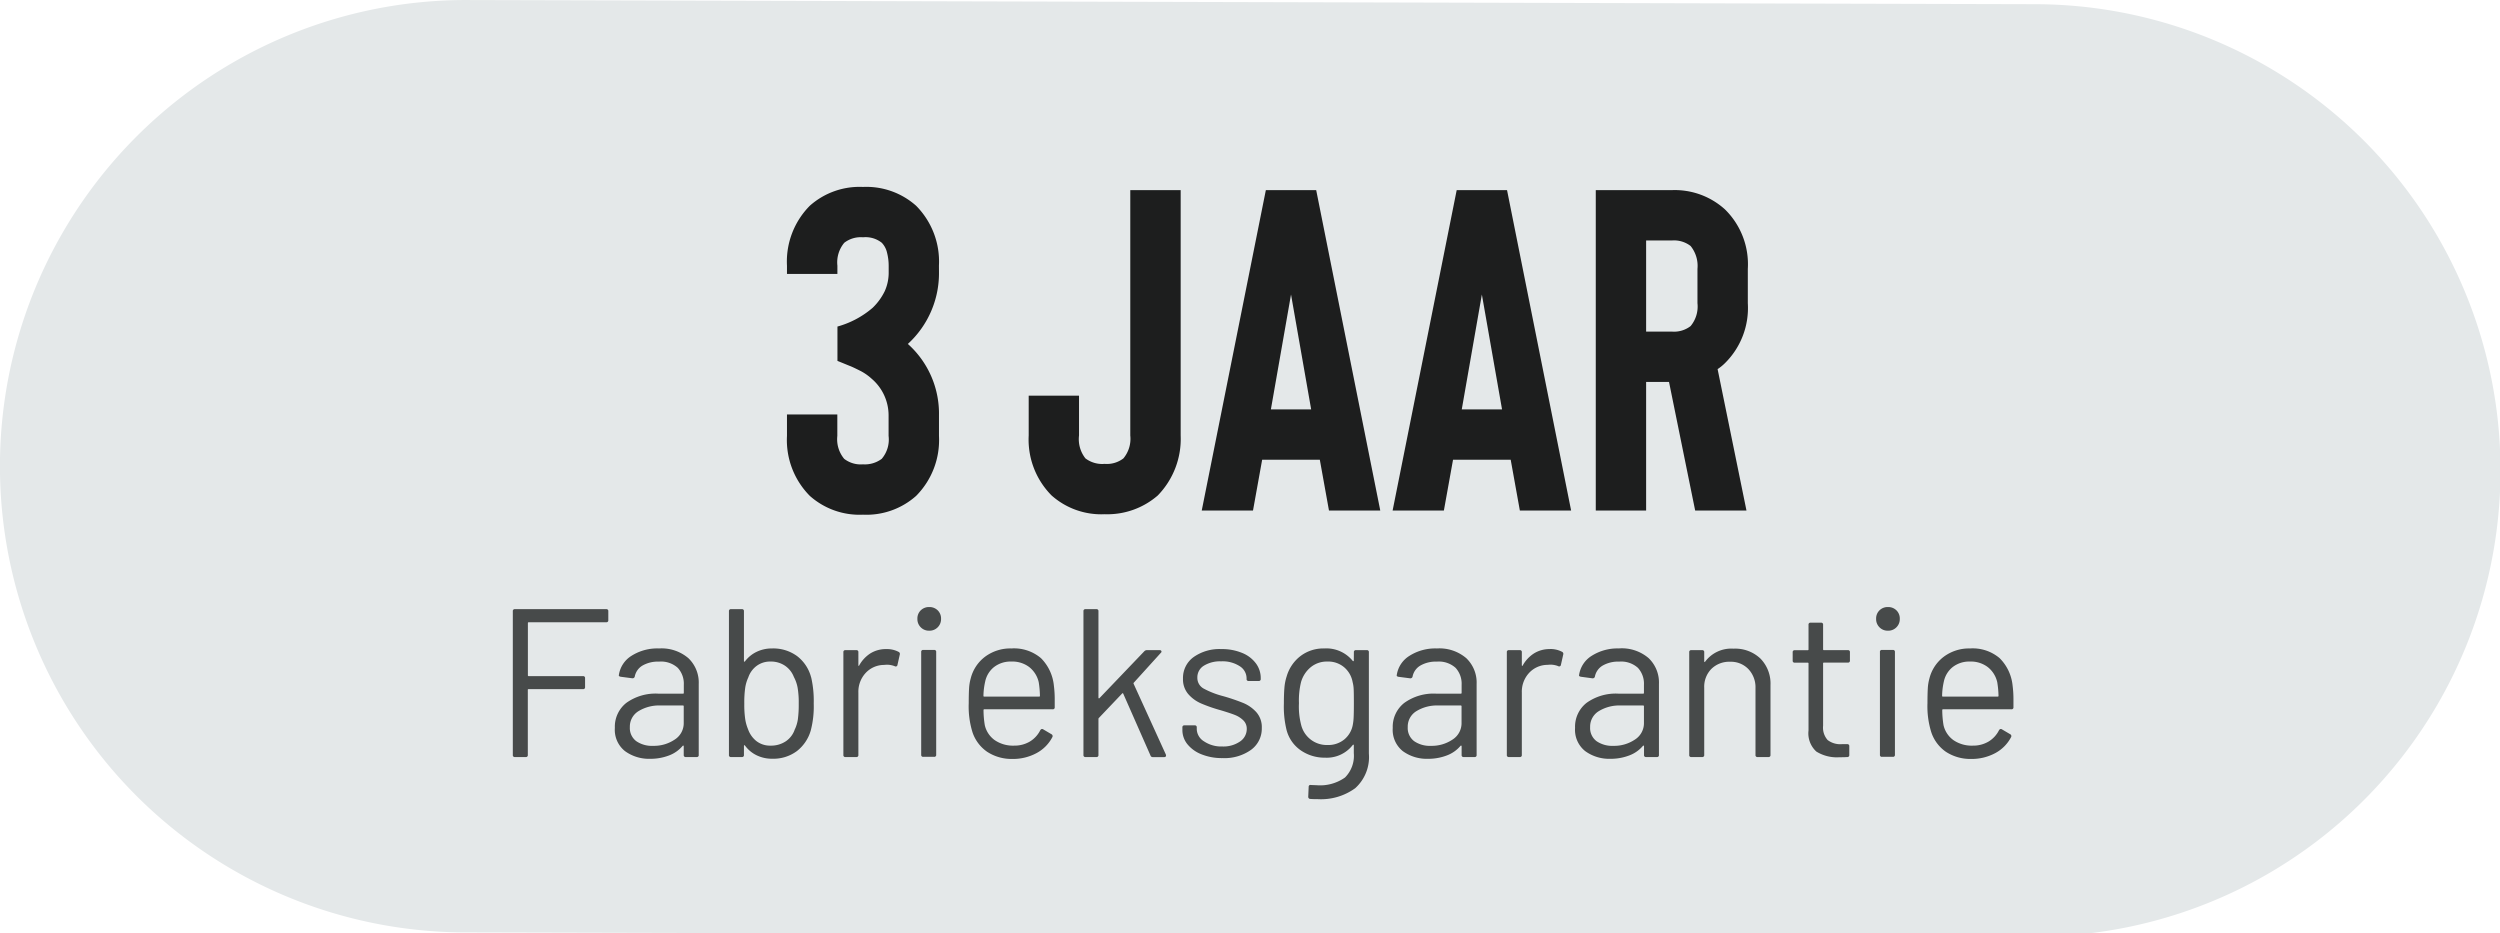
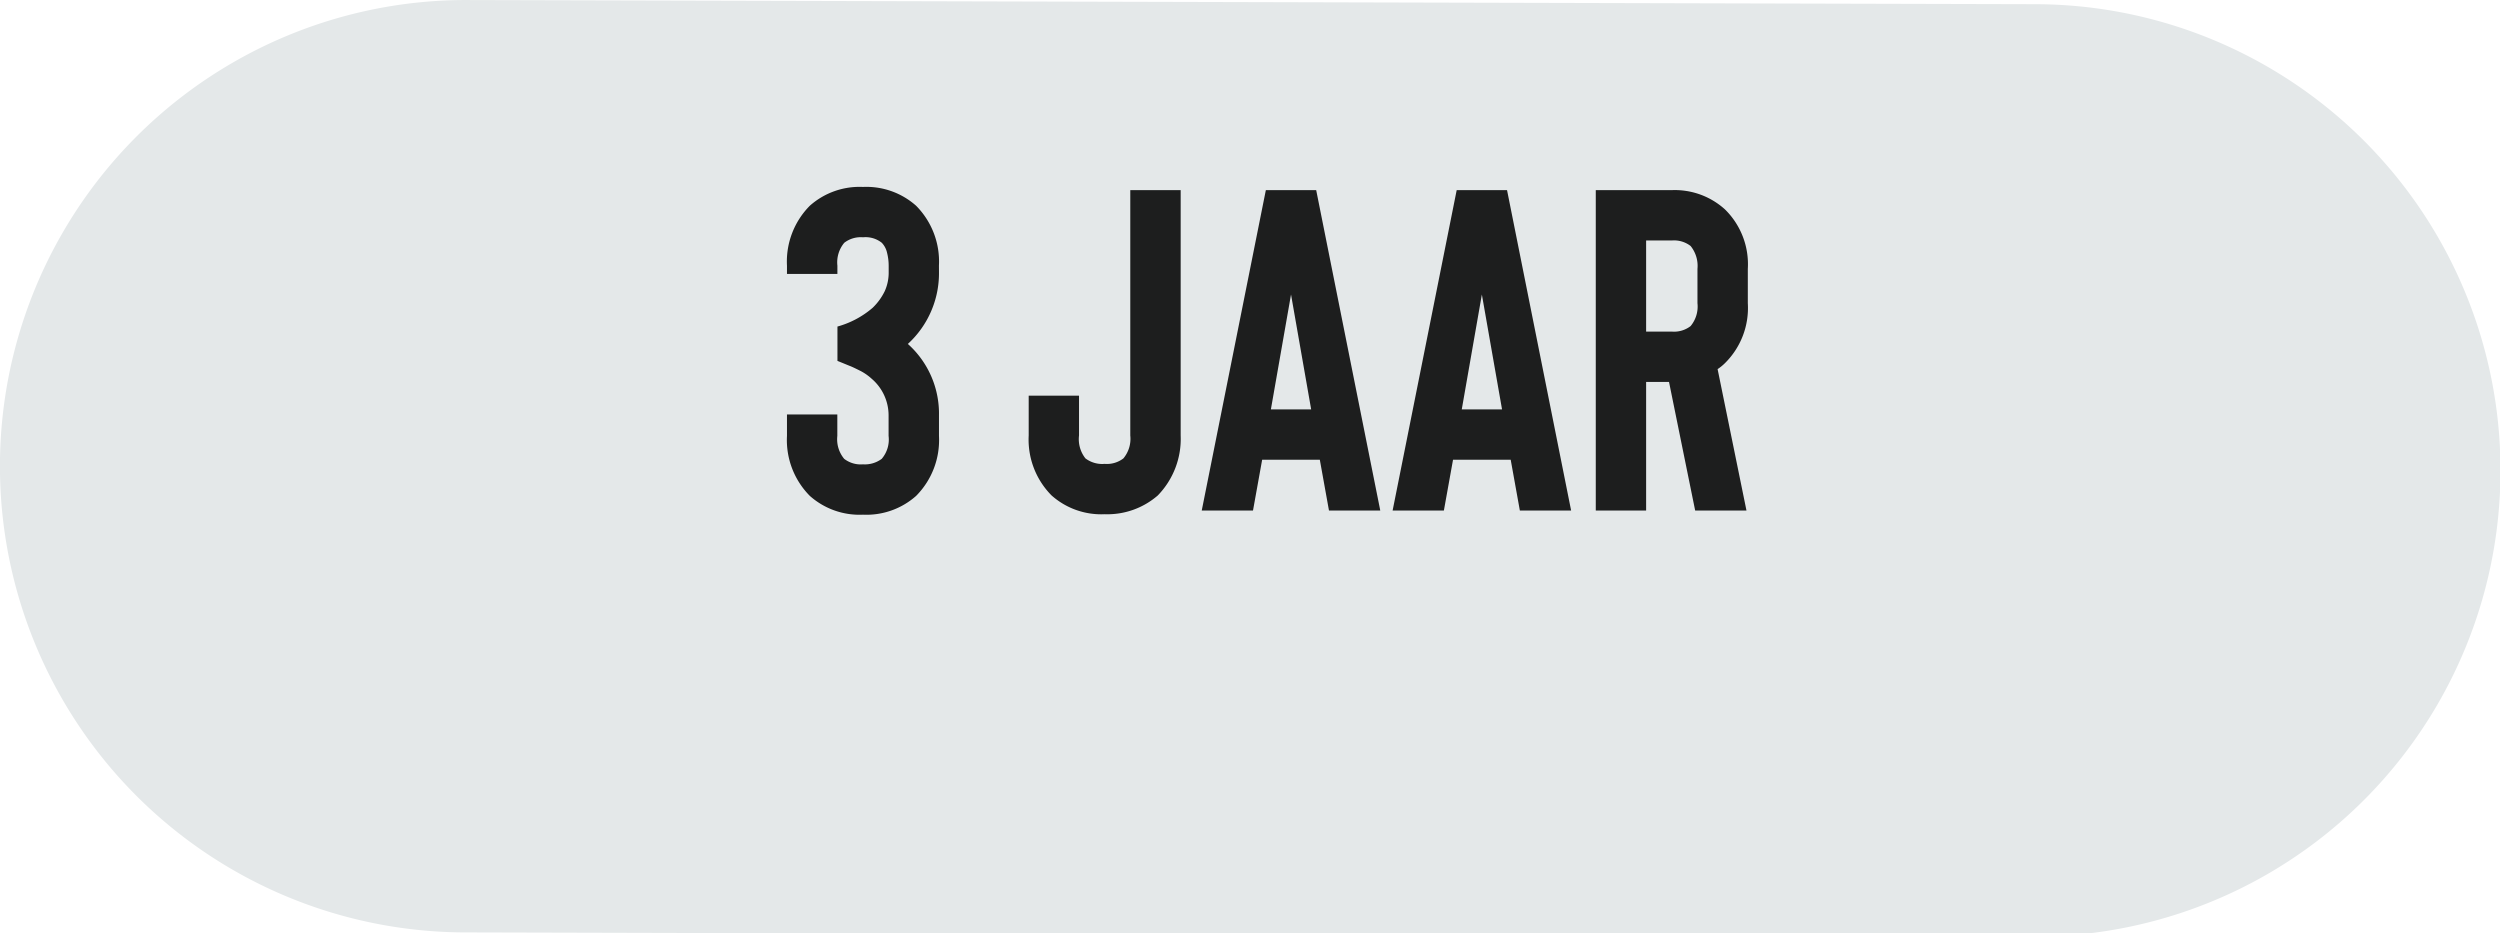
<svg xmlns="http://www.w3.org/2000/svg" width="142" height="53" viewBox="0 0 142 53">
  <defs>
    <clipPath id="clip-_3_ans_NL_-_GRIS_1">
      <rect width="142" height="53" />
    </clipPath>
  </defs>
  <g id="_3_ans_NL_-_GRIS_1" data-name="3 ans NL - GRIS – 1" clip-path="url(#clip-_3_ans_NL_-_GRIS_1)">
    <path id="Tracé_15693" data-name="Tracé 15693" d="M-3587.282,1071.933l-89.225-.237a26.478,26.478,0,0,0-26.4,26.559,26.478,26.478,0,0,0,26.262,26.4l89.223.238a26.478,26.478,0,0,0,26.546-26.41A26.478,26.478,0,0,0-3587.282,1071.933Z" transform="translate(3702.904 -1071.695)" fill="#e4e8e9" stroke="rgba(0,0,0,0)" stroke-width="1" />
-     <path id="Tracé_15812" data-name="Tracé 15812" d="M6.552-7.776a.106.106,0,0,1-.12.12h-4.4a.042.042,0,0,0-.048.048v2.964a.042.042,0,0,0,.048.048H5.112a.106.106,0,0,1,.12.12v.5a.106.106,0,0,1-.12.12H2.028A.042.042,0,0,0,1.98-3.8V-.12A.106.106,0,0,1,1.86,0H1.248a.106.106,0,0,1-.12-.12V-8.28a.106.106,0,0,1,.12-.12H6.432a.106.106,0,0,1,.12.12Zm2.88,1.608a2.344,2.344,0,0,1,1.668.552,1.913,1.913,0,0,1,.588,1.464V-.12a.106.106,0,0,1-.12.12h-.612a.106.106,0,0,1-.12-.12V-.612a.04.04,0,0,0-.018-.036q-.018-.012-.042.012A1.874,1.874,0,0,1,10-.09,2.934,2.934,0,0,1,8.928.1,2.313,2.313,0,0,1,7.5-.336a1.543,1.543,0,0,1-.576-1.32,1.722,1.722,0,0,1,.654-1.422A2.843,2.843,0,0,1,9.4-3.6h1.392a.042.042,0,0,0,.048-.048V-4.1a1.332,1.332,0,0,0-.342-.966,1.418,1.418,0,0,0-1.062-.354A1.762,1.762,0,0,0,8.5-5.2a.93.93,0,0,0-.444.618.127.127,0,0,1-.144.108L7.26-4.56q-.132-.024-.108-.1a1.547,1.547,0,0,1,.72-1.092A2.733,2.733,0,0,1,9.432-6.168ZM9.1-.636A2.11,2.11,0,0,0,10.32-.99a1.1,1.1,0,0,0,.516-.954V-2.88a.042.042,0,0,0-.048-.048H9.528A2.237,2.237,0,0,0,8.256-2.6a1.027,1.027,0,0,0-.48.9.929.929,0,0,0,.366.8A1.568,1.568,0,0,0,9.1-.636Zm8.976-3.888a6.037,6.037,0,0,1,.144,1.488,5.375,5.375,0,0,1-.168,1.524,2.274,2.274,0,0,1-.792,1.176,2.241,2.241,0,0,1-1.4.432A1.981,1.981,0,0,1,14.976-.1a1.76,1.76,0,0,1-.66-.552.029.029,0,0,0-.036-.018.028.028,0,0,0-.024.03V-.12a.106.106,0,0,1-.12.12h-.612a.106.106,0,0,1-.12-.12V-8.28a.106.106,0,0,1,.12-.12h.612a.106.106,0,0,1,.12.12v2.832a.028.028,0,0,0,.018.03q.018.006.042-.018a1.805,1.805,0,0,1,.66-.54,1.981,1.981,0,0,1,.876-.192,2.291,2.291,0,0,1,1.428.438A2.218,2.218,0,0,1,18.072-4.524Zm-.924,2.94a2.021,2.021,0,0,0,.168-.57,6.252,6.252,0,0,0,.048-.882,4.939,4.939,0,0,0-.066-.918,2.088,2.088,0,0,0-.21-.594,1.362,1.362,0,0,0-.5-.636,1.422,1.422,0,0,0-.828-.24,1.278,1.278,0,0,0-.786.246,1.358,1.358,0,0,0-.474.654,2.162,2.162,0,0,0-.174.576,5.891,5.891,0,0,0-.054.912,5.667,5.667,0,0,0,.054.894,2.513,2.513,0,0,0,.162.57,1.484,1.484,0,0,0,.48.672,1.27,1.27,0,0,0,.8.252,1.5,1.5,0,0,0,.87-.252A1.31,1.31,0,0,0,17.148-1.584Zm5.2-4.548a1.416,1.416,0,0,1,.684.156.127.127,0,0,1,.072.156l-.132.588a.1.1,0,0,1-.156.072,1.221,1.221,0,0,0-.468-.084l-.156.012a1.429,1.429,0,0,0-1.032.462,1.565,1.565,0,0,0-.408,1.11V-.12a.106.106,0,0,1-.12.12h-.612a.106.106,0,0,1-.12-.12V-5.952a.106.106,0,0,1,.12-.12h.612a.106.106,0,0,1,.12.12v.732q0,.036.018.042T20.8-5.2a1.911,1.911,0,0,1,.642-.69A1.662,1.662,0,0,1,22.344-6.132ZM24.78-7.176a.651.651,0,0,1-.48-.192.651.651,0,0,1-.192-.48.646.646,0,0,1,.192-.486.662.662,0,0,1,.48-.186.662.662,0,0,1,.48.186.646.646,0,0,1,.192.486.651.651,0,0,1-.192.48A.651.651,0,0,1,24.78-7.176ZM24.444-.012a.106.106,0,0,1-.12-.12V-5.964a.106.106,0,0,1,.12-.12h.612a.106.106,0,0,1,.12.12V-.132a.106.106,0,0,1-.12.12ZM31.86-4.056a6.1,6.1,0,0,1,.048.84v.384a.106.106,0,0,1-.12.12H27.912a.042.042,0,0,0-.048.048,5.356,5.356,0,0,0,.072.852A1.435,1.435,0,0,0,28.5-.96a1.839,1.839,0,0,0,1.1.312,1.706,1.706,0,0,0,.888-.228,1.568,1.568,0,0,0,.6-.648q.072-.108.168-.048l.468.276a.12.12,0,0,1,.048.168,2.159,2.159,0,0,1-.9.906,2.817,2.817,0,0,1-1.38.33A2.527,2.527,0,0,1,28.068-.3a2.188,2.188,0,0,1-.828-1.1,4.928,4.928,0,0,1-.216-1.656q0-.5.018-.822a2.618,2.618,0,0,1,.09-.57A2.223,2.223,0,0,1,27.954-5.7a2.4,2.4,0,0,1,1.494-.468,2.363,2.363,0,0,1,1.68.552A2.557,2.557,0,0,1,31.86-4.056ZM29.448-5.424a1.536,1.536,0,0,0-.978.306,1.418,1.418,0,0,0-.51.822,3.886,3.886,0,0,0-.1.816.042.042,0,0,0,.048.048H31.02a.042.042,0,0,0,.048-.048A5.394,5.394,0,0,0,31-4.248a1.516,1.516,0,0,0-.534-.858A1.584,1.584,0,0,0,29.448-5.424ZM33.66,0a.106.106,0,0,1-.12-.12V-8.28a.106.106,0,0,1,.12-.12h.612a.106.106,0,0,1,.12.12v4.908a.04.04,0,0,0,.018.036q.018.012.042-.012L37-6.012a.2.2,0,0,1,.144-.06h.72a.1.1,0,0,1,.1.048.078.078,0,0,1-.024.1L36.4-4.224a.054.054,0,0,0-.012.06L38.22-.144l.012.048q0,.1-.108.1h-.648a.132.132,0,0,1-.132-.1L35.8-3.6q-.024-.048-.06-.012L34.416-2.22a.081.081,0,0,0-.024.06V-.12a.106.106,0,0,1-.12.12Zm7.776.06a3.1,3.1,0,0,1-1.194-.216,1.931,1.931,0,0,1-.8-.576,1.272,1.272,0,0,1-.282-.8V-1.68a.106.106,0,0,1,.12-.12h.576a.106.106,0,0,1,.12.12v.1a.841.841,0,0,0,.414.69A1.748,1.748,0,0,0,41.424-.6a1.663,1.663,0,0,0,1.008-.282.854.854,0,0,0,.384-.714.655.655,0,0,0-.2-.492,1.424,1.424,0,0,0-.468-.3q-.27-.108-.834-.276a8.593,8.593,0,0,1-1.1-.384,2.03,2.03,0,0,1-.726-.534,1.287,1.287,0,0,1-.294-.87,1.459,1.459,0,0,1,.6-1.224,2.55,2.55,0,0,1,1.584-.456,2.977,2.977,0,0,1,1.17.216,1.826,1.826,0,0,1,.786.594,1.4,1.4,0,0,1,.276.846v.036a.106.106,0,0,1-.12.12h-.564a.106.106,0,0,1-.12-.12v-.036a.816.816,0,0,0-.39-.684,1.785,1.785,0,0,0-1.05-.276,1.758,1.758,0,0,0-.984.246.771.771,0,0,0-.372.678.687.687,0,0,0,.36.624,4.908,4.908,0,0,0,1.116.432,11.259,11.259,0,0,1,1.128.384,2.074,2.074,0,0,1,.744.522,1.275,1.275,0,0,1,.312.894,1.492,1.492,0,0,1-.612,1.248A2.6,2.6,0,0,1,41.436.06ZM48.9-5.952a.106.106,0,0,1,.12-.12h.612a.106.106,0,0,1,.12.12V-.2a2.379,2.379,0,0,1-.774,1.968,3.3,3.3,0,0,1-2.13.624q-.276,0-.42-.012a.119.119,0,0,1-.12-.132l.024-.552a.11.11,0,0,1,.036-.09.09.09,0,0,1,.084-.018l.324.012a2.444,2.444,0,0,0,1.62-.438,1.743,1.743,0,0,0,.5-1.386V-.672a.028.028,0,0,0-.018-.03q-.018-.006-.042.018a1.864,1.864,0,0,1-1.572.72,2.374,2.374,0,0,1-1.386-.42,2.022,2.022,0,0,1-.81-1.188,5.57,5.57,0,0,1-.144-1.464q0-.528.03-.888a2.779,2.779,0,0,1,.126-.648,2.24,2.24,0,0,1,.78-1.158,2.145,2.145,0,0,1,1.356-.438,1.929,1.929,0,0,1,1.62.708q.024.024.042.012a.04.04,0,0,0,.018-.036Zm-.06,4.116a3.011,3.011,0,0,0,.048-.444q.012-.264.012-.768,0-.612-.012-.822a1.942,1.942,0,0,0-.06-.39,1.431,1.431,0,0,0-.474-.834,1.4,1.4,0,0,0-.954-.33,1.443,1.443,0,0,0-.954.324,1.705,1.705,0,0,0-.546.84,4.365,4.365,0,0,0-.12,1.2,4.12,4.12,0,0,0,.12,1.212,1.5,1.5,0,0,0,.522.834,1.491,1.491,0,0,0,.978.33,1.432,1.432,0,0,0,.966-.324A1.4,1.4,0,0,0,48.84-1.836Zm4.776-4.332a2.344,2.344,0,0,1,1.668.552,1.913,1.913,0,0,1,.588,1.464V-.12a.106.106,0,0,1-.12.12H55.14a.106.106,0,0,1-.12-.12V-.612A.04.04,0,0,0,55-.648q-.018-.012-.042.012a1.874,1.874,0,0,1-.78.546A2.934,2.934,0,0,1,53.112.1a2.313,2.313,0,0,1-1.428-.432,1.543,1.543,0,0,1-.576-1.32,1.722,1.722,0,0,1,.654-1.422A2.843,2.843,0,0,1,53.58-3.6h1.392a.042.042,0,0,0,.048-.048V-4.1a1.332,1.332,0,0,0-.342-.966,1.418,1.418,0,0,0-1.062-.354,1.762,1.762,0,0,0-.936.222.93.93,0,0,0-.444.618.127.127,0,0,1-.144.108l-.648-.084q-.132-.024-.108-.1a1.547,1.547,0,0,1,.72-1.092A2.733,2.733,0,0,1,53.616-6.168ZM53.28-.636A2.11,2.11,0,0,0,54.5-.99a1.1,1.1,0,0,0,.516-.954V-2.88a.042.042,0,0,0-.048-.048h-1.26A2.237,2.237,0,0,0,52.44-2.6a1.027,1.027,0,0,0-.48.9.929.929,0,0,0,.366.8A1.568,1.568,0,0,0,53.28-.636Zm6.756-5.5a1.416,1.416,0,0,1,.684.156.127.127,0,0,1,.072.156l-.132.588a.1.1,0,0,1-.156.072,1.221,1.221,0,0,0-.468-.084l-.156.012a1.429,1.429,0,0,0-1.032.462,1.565,1.565,0,0,0-.408,1.11V-.12a.106.106,0,0,1-.12.12h-.612a.106.106,0,0,1-.12-.12V-5.952a.106.106,0,0,1,.12-.12h.612a.106.106,0,0,1,.12.12v.732q0,.036.018.042t.03-.018a1.911,1.911,0,0,1,.642-.69A1.662,1.662,0,0,1,60.036-6.132Zm3.936-.036a2.344,2.344,0,0,1,1.668.552,1.913,1.913,0,0,1,.588,1.464V-.12a.106.106,0,0,1-.12.12H65.5a.106.106,0,0,1-.12-.12V-.612a.04.04,0,0,0-.018-.036q-.018-.012-.042.012a1.874,1.874,0,0,1-.78.546A2.934,2.934,0,0,1,63.468.1,2.313,2.313,0,0,1,62.04-.336a1.543,1.543,0,0,1-.576-1.32,1.722,1.722,0,0,1,.654-1.422A2.843,2.843,0,0,1,63.936-3.6h1.392a.042.042,0,0,0,.048-.048V-4.1a1.332,1.332,0,0,0-.342-.966,1.418,1.418,0,0,0-1.062-.354,1.762,1.762,0,0,0-.936.222.93.93,0,0,0-.444.618.127.127,0,0,1-.144.108L61.8-4.56q-.132-.024-.108-.1a1.547,1.547,0,0,1,.72-1.092A2.733,2.733,0,0,1,63.972-6.168ZM63.636-.636A2.11,2.11,0,0,0,64.86-.99a1.1,1.1,0,0,0,.516-.954V-2.88a.042.042,0,0,0-.048-.048h-1.26A2.237,2.237,0,0,0,62.8-2.6a1.027,1.027,0,0,0-.48.9.929.929,0,0,0,.366.8A1.568,1.568,0,0,0,63.636-.636Zm6.828-5.52a2.08,2.08,0,0,1,1.53.564,2.031,2.031,0,0,1,.57,1.512V-.12a.106.106,0,0,1-.12.12h-.612a.106.106,0,0,1-.12-.12V-3.912a1.5,1.5,0,0,0-.4-1.08,1.373,1.373,0,0,0-1.038-.42A1.444,1.444,0,0,0,69.2-5,1.444,1.444,0,0,0,68.8-3.936V-.12a.106.106,0,0,1-.12.12h-.612a.106.106,0,0,1-.12-.12V-5.952a.106.106,0,0,1,.12-.12h.612a.106.106,0,0,1,.12.12v.516a.04.04,0,0,0,.018.036q.018.012.03-.012A1.852,1.852,0,0,1,70.464-6.156Zm6.612.672a.106.106,0,0,1-.12.12H75.6a.042.042,0,0,0-.048.048v3.54a1.057,1.057,0,0,0,.258.81,1.18,1.18,0,0,0,.81.234h.3a.106.106,0,0,1,.12.12V-.12a.106.106,0,0,1-.12.12q-.144.012-.444.012a2.206,2.206,0,0,1-1.308-.324,1.4,1.4,0,0,1-.444-1.2v-3.8a.042.042,0,0,0-.048-.048h-.732a.106.106,0,0,1-.12-.12v-.468a.106.106,0,0,1,.12-.12h.732a.042.042,0,0,0,.048-.048V-7.512a.106.106,0,0,1,.12-.12h.588a.106.106,0,0,1,.12.12V-6.12a.042.042,0,0,0,.048.048h1.356a.106.106,0,0,1,.12.12Zm2.16-1.692a.651.651,0,0,1-.48-.192.651.651,0,0,1-.192-.48.646.646,0,0,1,.192-.486.662.662,0,0,1,.48-.186.662.662,0,0,1,.48.186.646.646,0,0,1,.192.486.651.651,0,0,1-.192.48A.651.651,0,0,1,79.236-7.176ZM78.9-.012a.106.106,0,0,1-.12-.12V-5.964a.106.106,0,0,1,.12-.12h.612a.106.106,0,0,1,.12.12V-.132a.106.106,0,0,1-.12.12Zm7.416-4.044a6.1,6.1,0,0,1,.048.84v.384a.106.106,0,0,1-.12.12H82.368a.042.042,0,0,0-.048.048,5.355,5.355,0,0,0,.072.852,1.435,1.435,0,0,0,.564.852,1.839,1.839,0,0,0,1.1.312,1.706,1.706,0,0,0,.888-.228,1.568,1.568,0,0,0,.6-.648q.072-.108.168-.048l.468.276a.12.12,0,0,1,.048.168,2.159,2.159,0,0,1-.9.906,2.817,2.817,0,0,1-1.38.33A2.527,2.527,0,0,1,82.524-.3,2.188,2.188,0,0,1,81.7-1.4,4.928,4.928,0,0,1,81.48-3.06q0-.5.018-.822a2.618,2.618,0,0,1,.09-.57A2.223,2.223,0,0,1,82.41-5.7,2.4,2.4,0,0,1,83.9-6.168a2.363,2.363,0,0,1,1.68.552A2.557,2.557,0,0,1,86.316-4.056ZM83.9-5.424a1.536,1.536,0,0,0-.978.306,1.418,1.418,0,0,0-.51.822,3.886,3.886,0,0,0-.1.816.042.042,0,0,0,.048.048h3.108a.042.042,0,0,0,.048-.048,5.393,5.393,0,0,0-.072-.768,1.516,1.516,0,0,0-.534-.858A1.584,1.584,0,0,0,83.9-5.424Z" transform="translate(28 43)" fill="#474a4a" />
    <path id="Tracé_15813" data-name="Tracé 15813" d="M9.334-13.546A5.441,5.441,0,0,1,7.566-9.464,5.307,5.307,0,0,1,9.334-5.408v1.17a4.5,4.5,0,0,1-1.3,3.406A4.246,4.246,0,0,1,5.018.234,4.246,4.246,0,0,1,2-.832,4.5,4.5,0,0,1,.7-4.238V-5.46h2.86v1.222a1.739,1.739,0,0,0,.39,1.3,1.536,1.536,0,0,0,1.066.312,1.6,1.6,0,0,0,1.066-.312,1.686,1.686,0,0,0,.39-1.3v-1.17a2.739,2.739,0,0,0-.962-2.08A2.955,2.955,0,0,0,4.8-7.969q-.4-.2-.533-.247l-.7-.286v-1.95a5.169,5.169,0,0,0,2-1.066,3.329,3.329,0,0,0,.689-.949,2.555,2.555,0,0,0,.221-1.079v-.364a2.992,2.992,0,0,0-.091-.728,1.2,1.2,0,0,0-.3-.572,1.478,1.478,0,0,0-1.066-.312,1.536,1.536,0,0,0-1.066.312,1.739,1.739,0,0,0-.39,1.3v.468H.7v-.468A4.5,4.5,0,0,1,2-17.316a4.246,4.246,0,0,1,3.016-1.066,4.246,4.246,0,0,1,3.016,1.066,4.5,4.5,0,0,1,1.3,3.406ZM18.746.208A4.364,4.364,0,0,0,21.762-.858a4.606,4.606,0,0,0,1.3-3.406V-18.2H20.2V-4.264a1.739,1.739,0,0,1-.39,1.3,1.536,1.536,0,0,1-1.066.312,1.581,1.581,0,0,1-1.092-.312,1.765,1.765,0,0,1-.364-1.3V-6.526H14.43v2.262a4.5,4.5,0,0,0,1.3,3.406A4.246,4.246,0,0,0,18.746.208ZM31.486,0l-.52-2.886H27.69L27.17,0H24.258L27.9-18.2h2.86L34.4,0Zm-3.3-5.746h2.288l-1.144-6.526ZM42.328,0l-.52-2.886H38.532L38.012,0H35.1l3.64-18.2H41.6L45.24,0Zm-3.3-5.746h2.288L40.17-12.272ZM55.2,0H52.286L50.8-7.306H49.5V0h-2.86V-18.2H50.96a4.244,4.244,0,0,1,3.016,1.092,4.363,4.363,0,0,1,1.3,3.38v1.95a4.4,4.4,0,0,1-1.3,3.406,2.717,2.717,0,0,1-.416.338ZM52.416-13.728a1.794,1.794,0,0,0-.39-1.3,1.536,1.536,0,0,0-1.066-.312H49.5v5.174H50.96a1.536,1.536,0,0,0,1.066-.312,1.739,1.739,0,0,0,.39-1.3Z" transform="translate(44 29)" fill="#1d1e1e" />
  </g>
</svg>